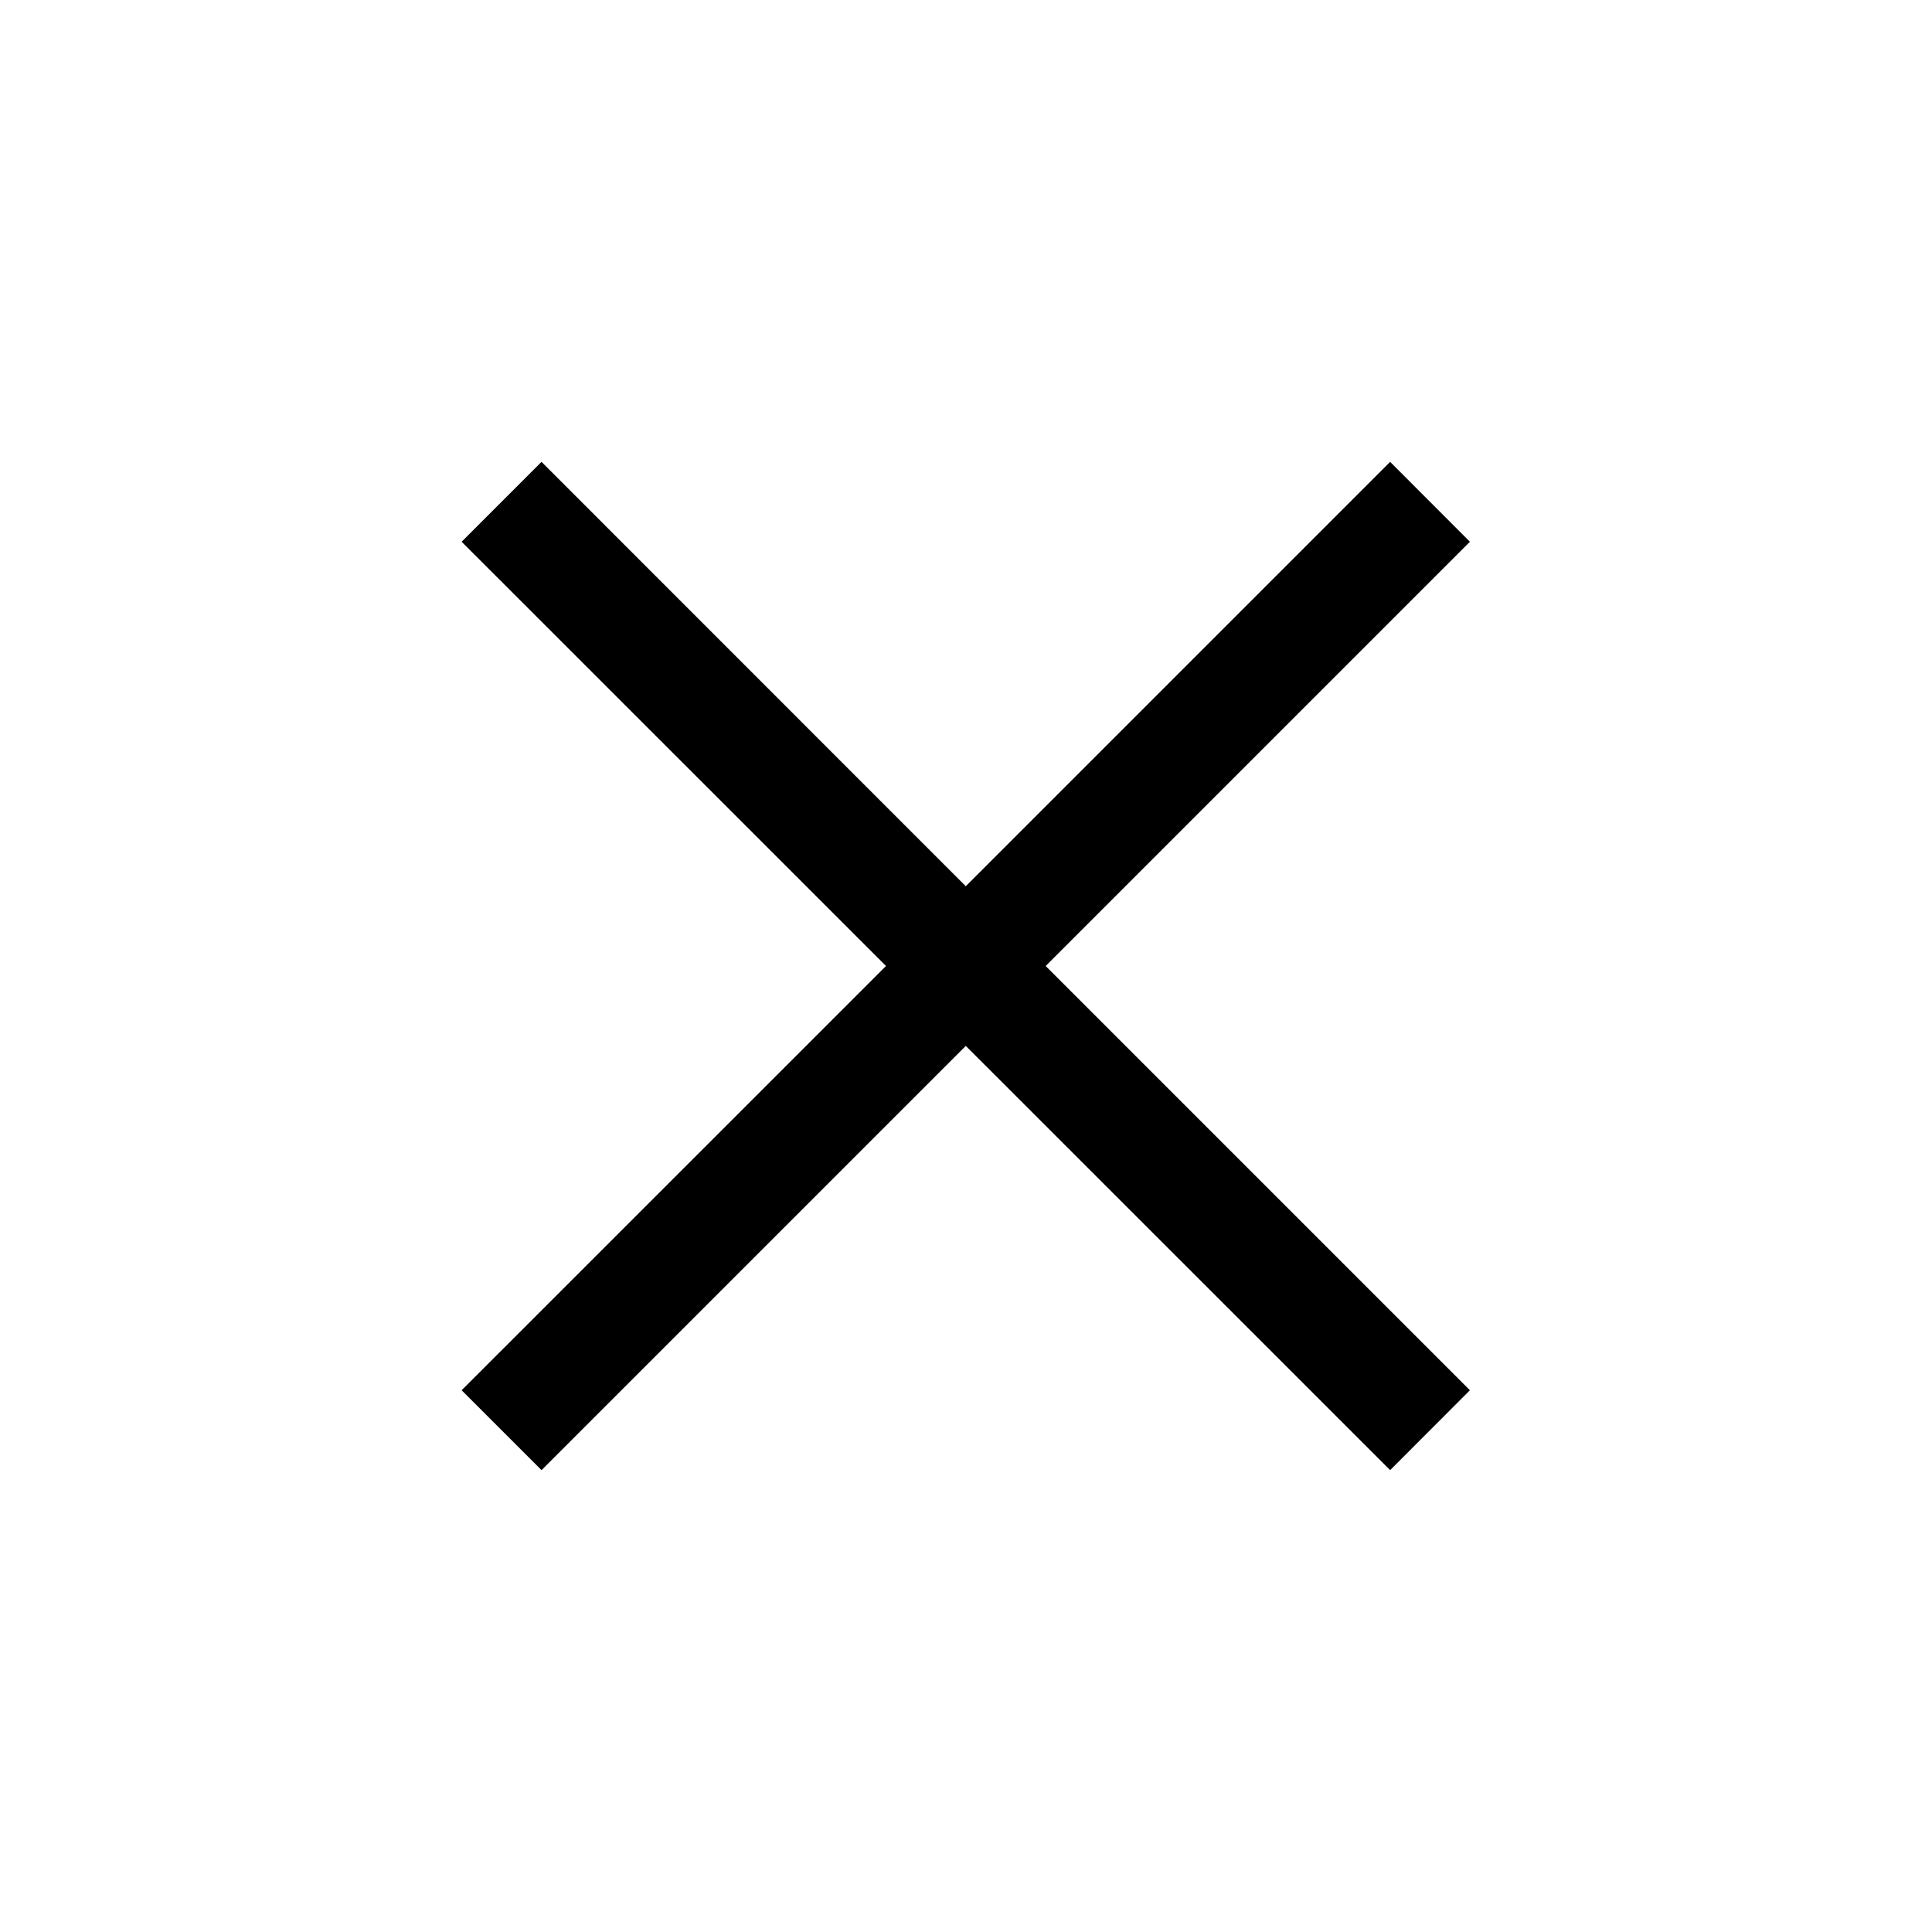
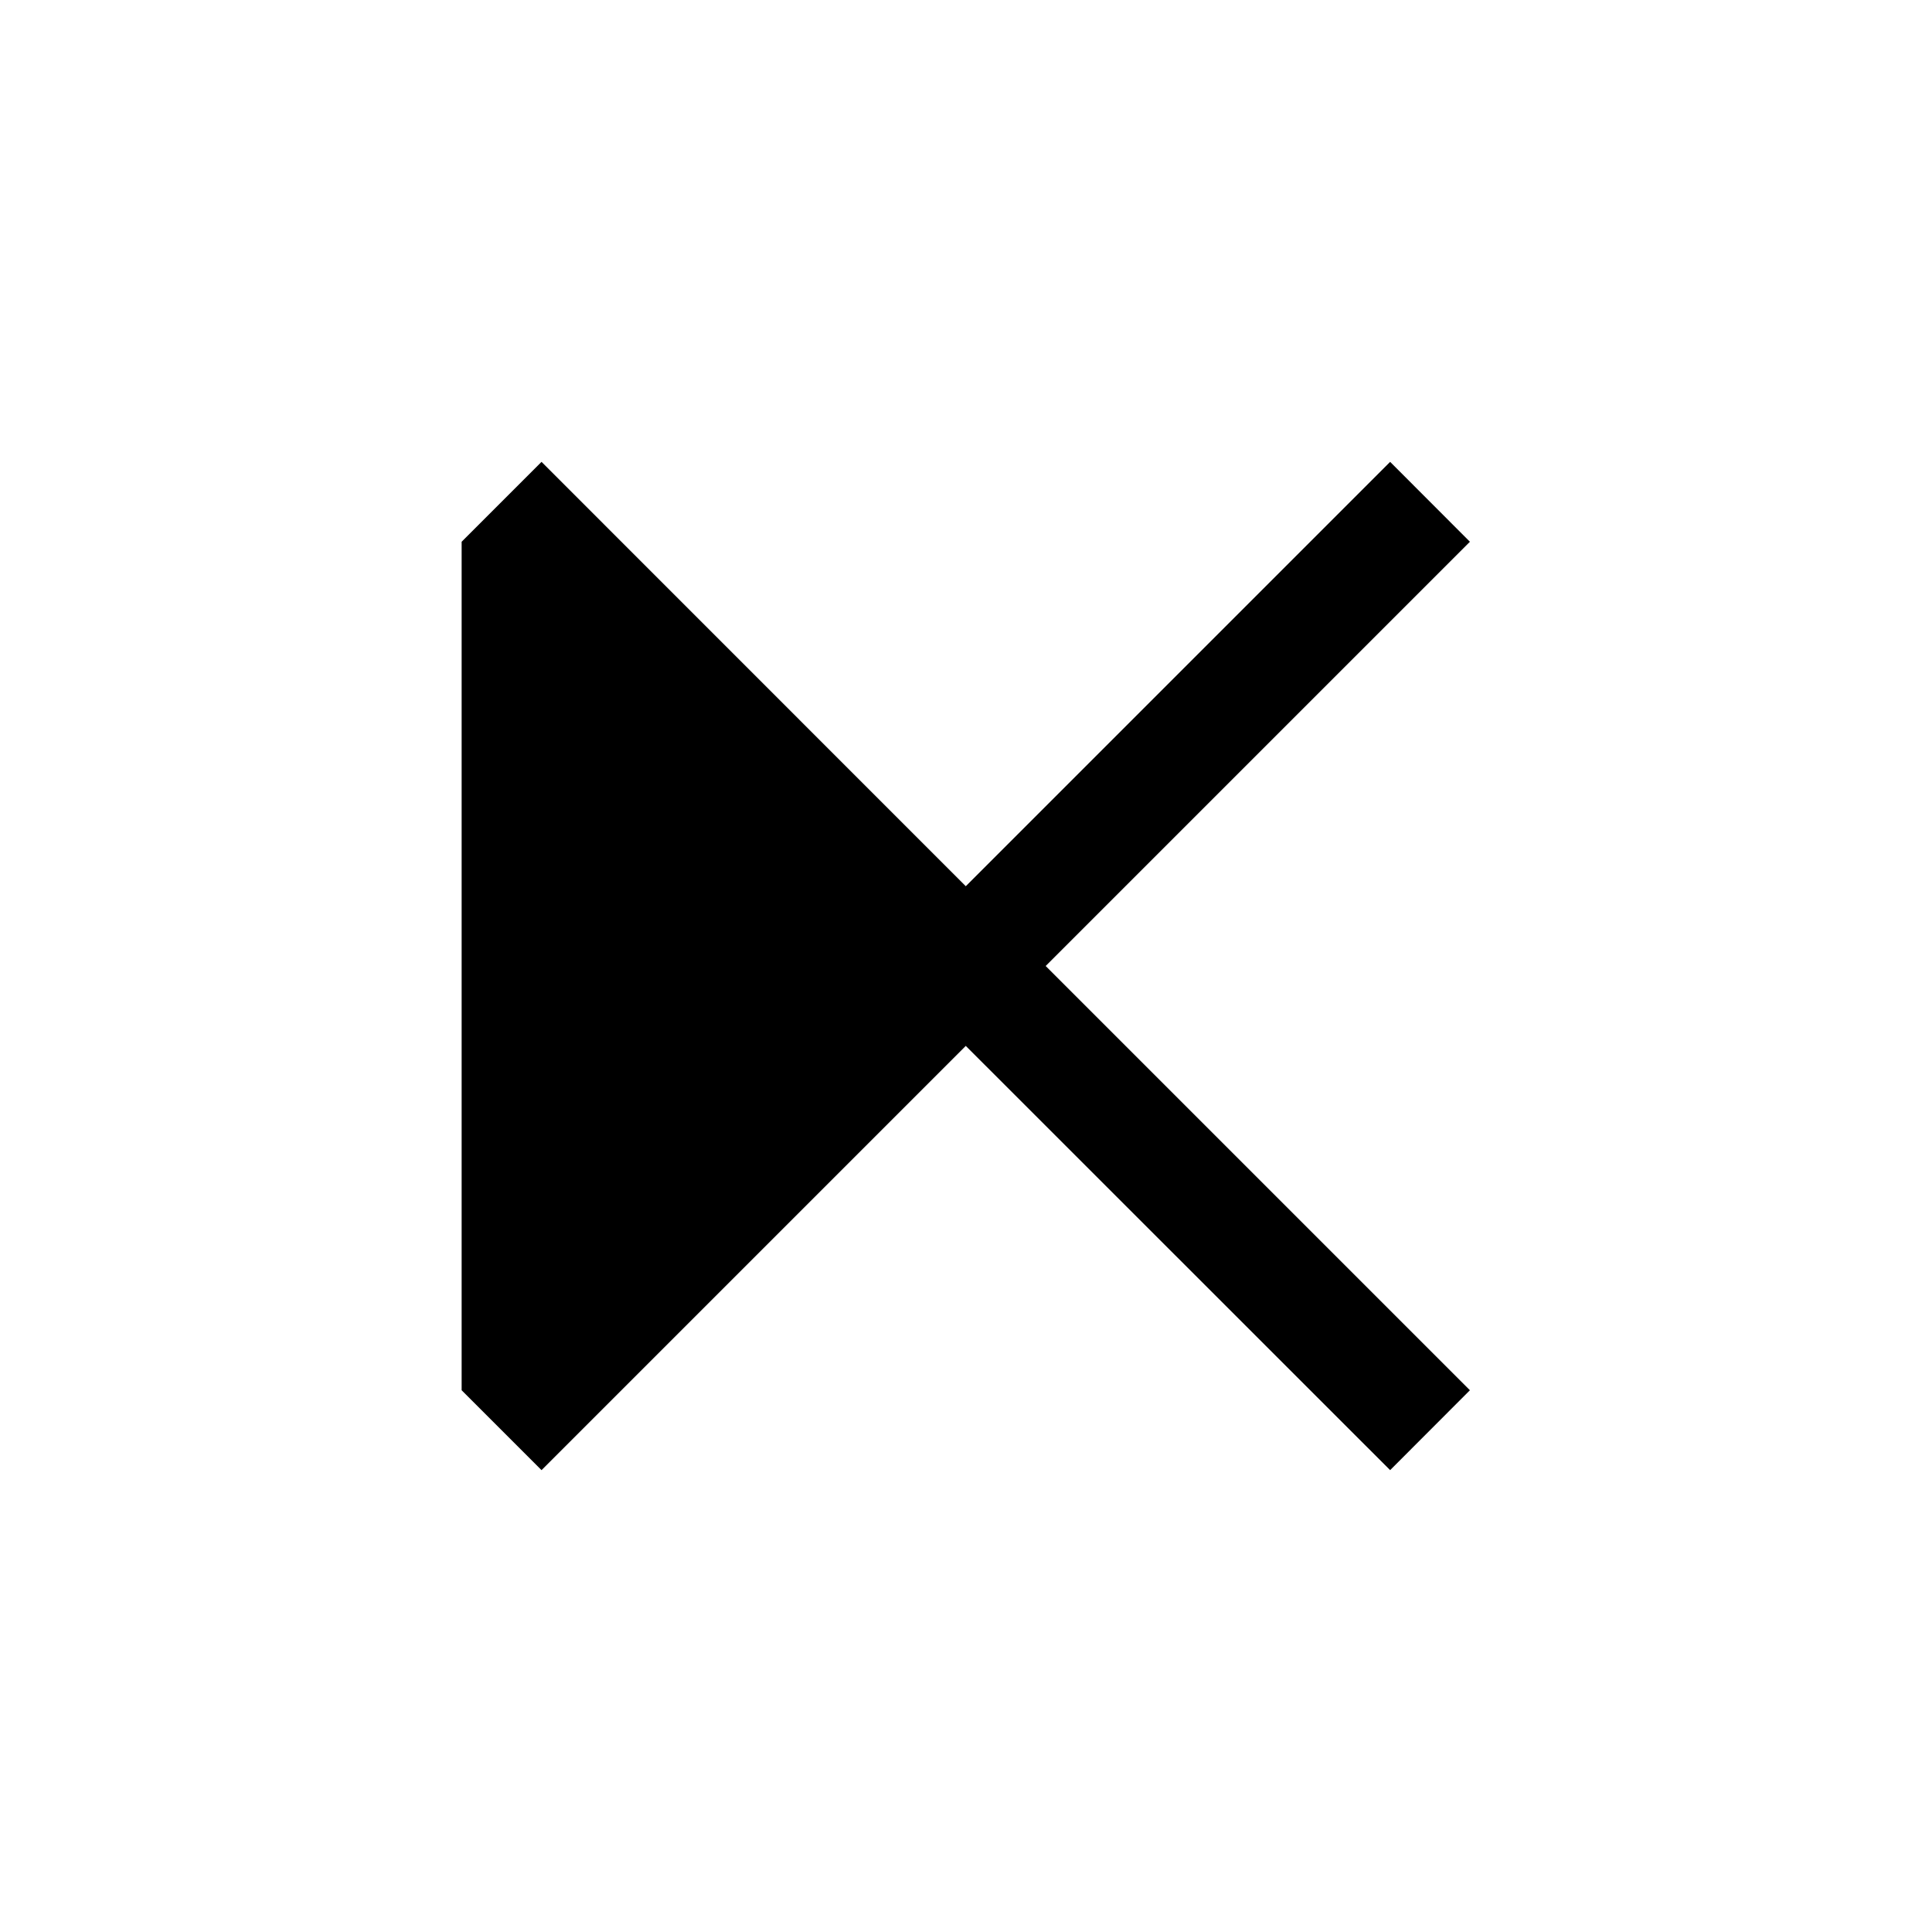
<svg xmlns="http://www.w3.org/2000/svg" width="17" height="17" viewBox="0 0 17 17" fill="none">
  <g id="close_24dp_FILL0_wght300_GRAD0_opsz24 1">
-     <path id="Vector" d="M4.765 12.936L4.062 12.233L7.796 8.5L4.062 4.767L4.765 4.064L8.498 7.798L12.232 4.064L12.934 4.767L9.201 8.5L12.934 12.233L12.232 12.936L8.498 9.203L4.765 12.936Z" fill="black" />
+     <path id="Vector" d="M4.765 12.936L4.062 12.233L4.062 4.767L4.765 4.064L8.498 7.798L12.232 4.064L12.934 4.767L9.201 8.5L12.934 12.233L12.232 12.936L8.498 9.203L4.765 12.936Z" fill="black" />
  </g>
</svg>